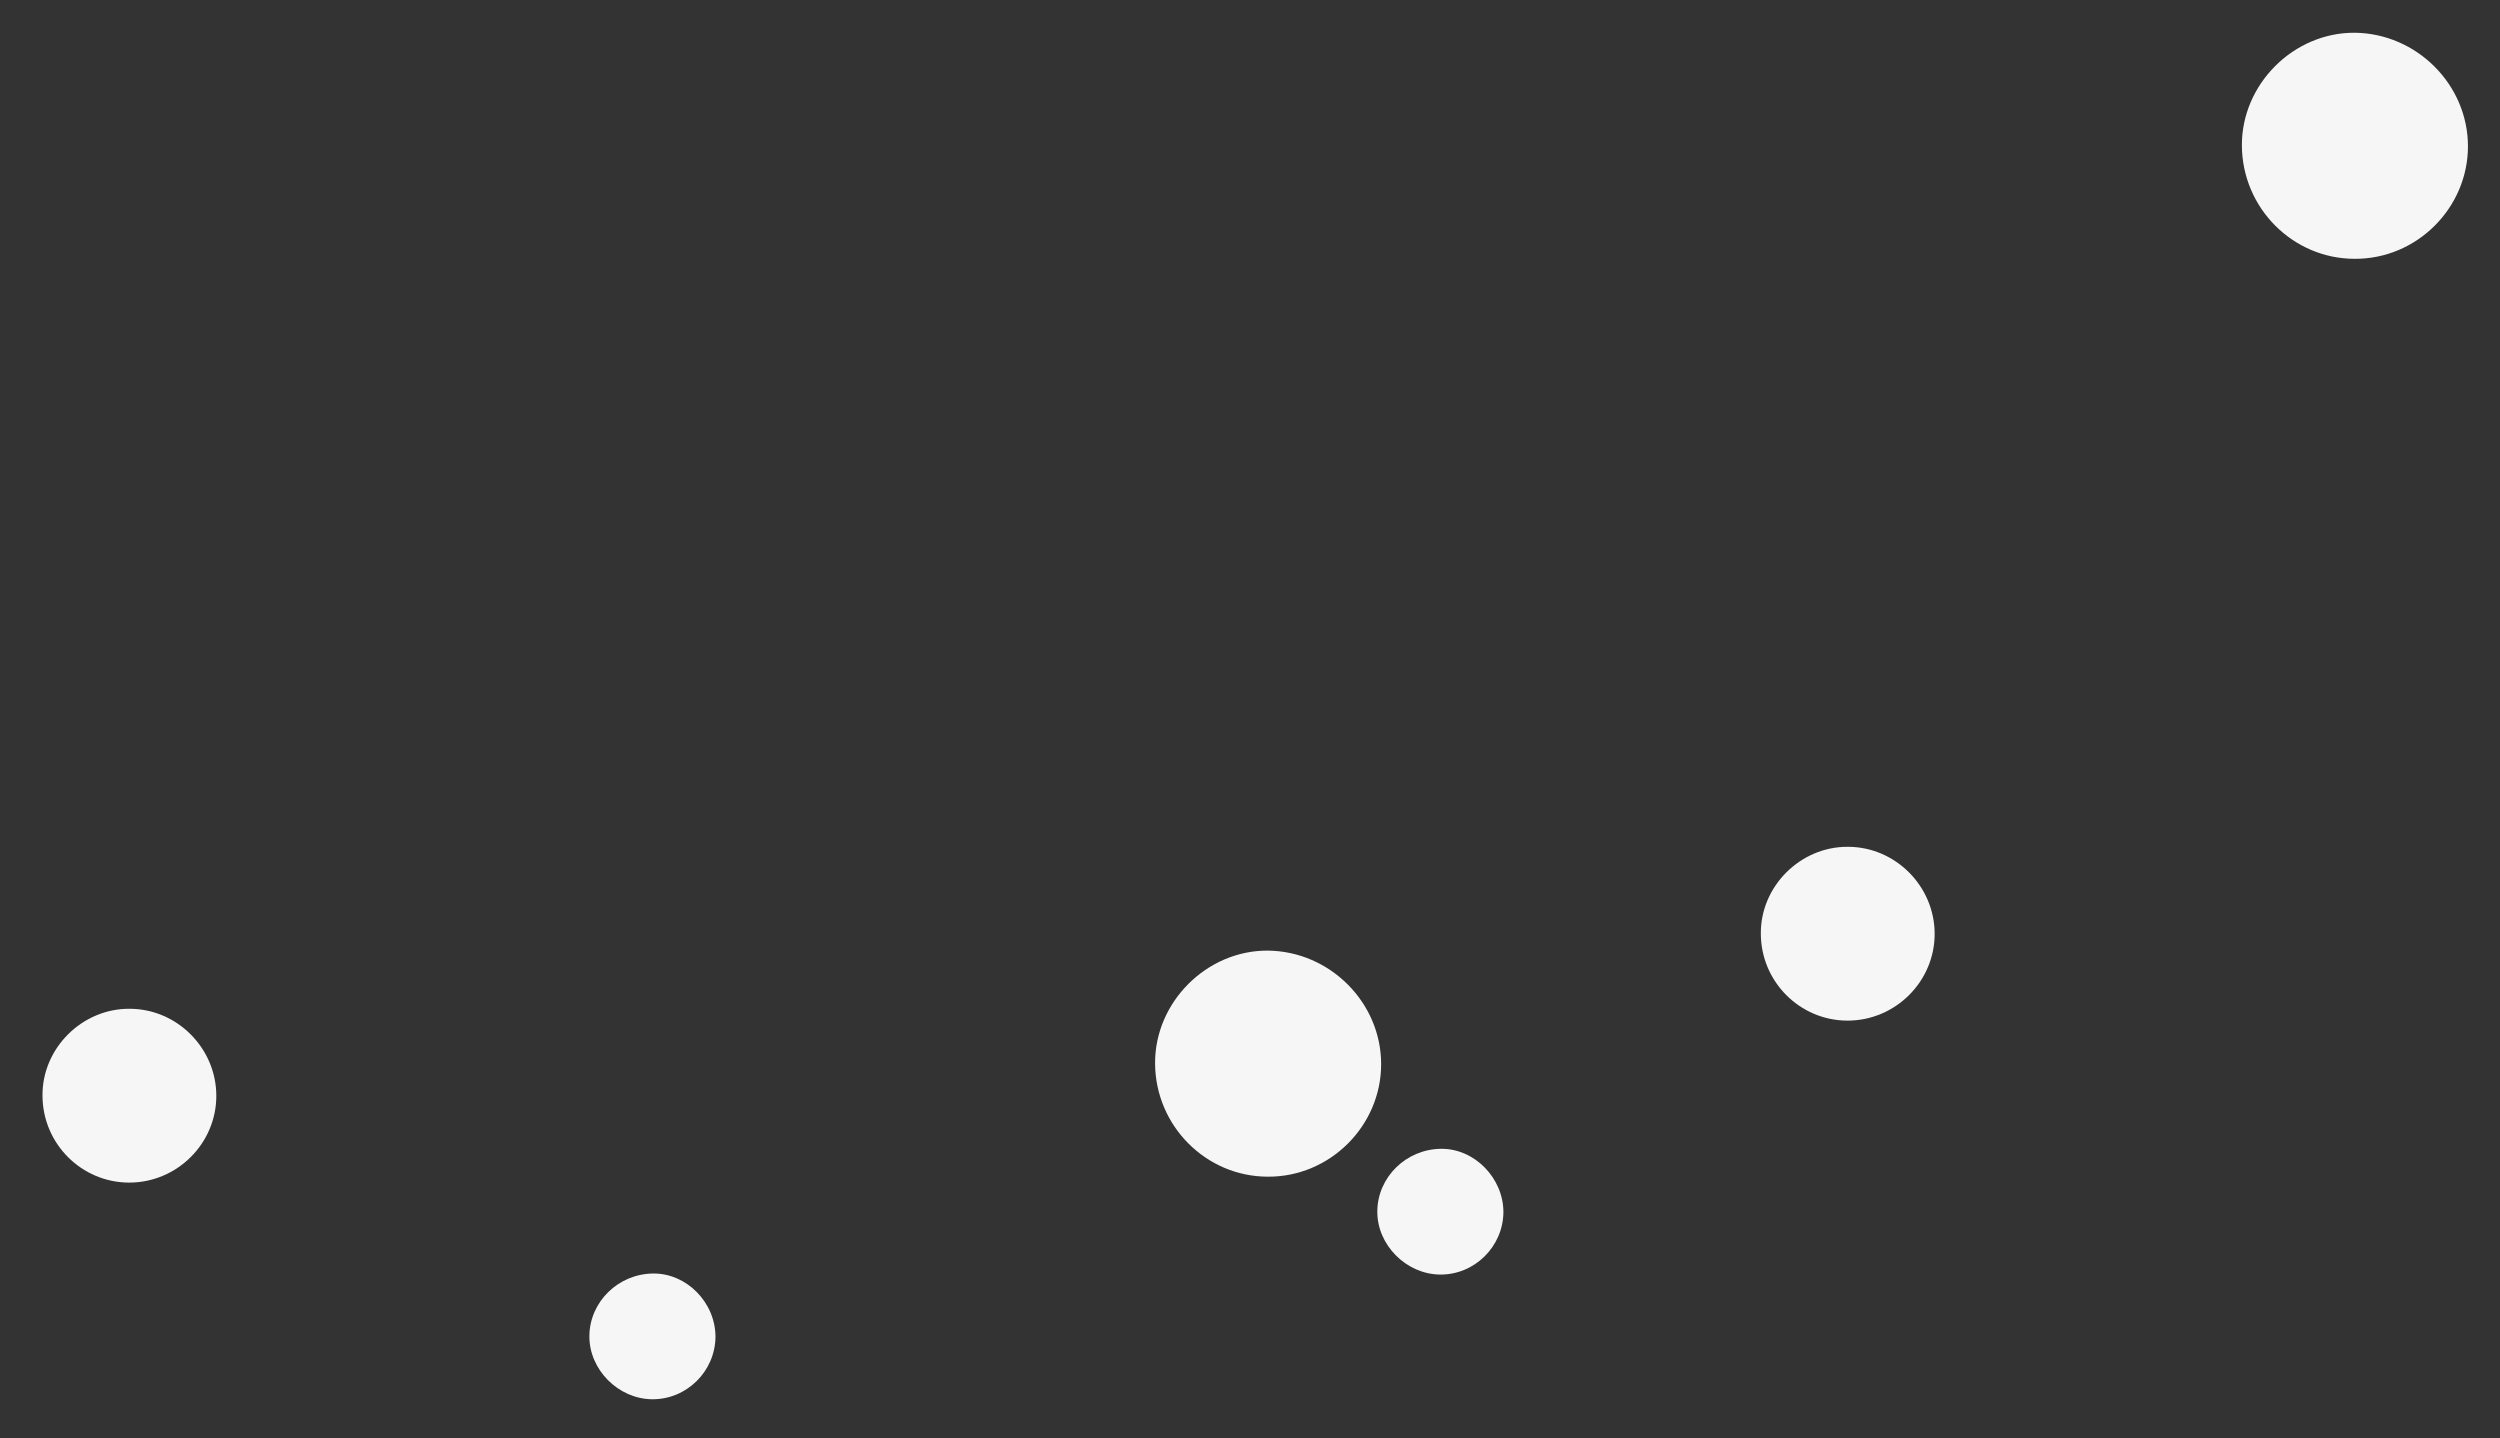
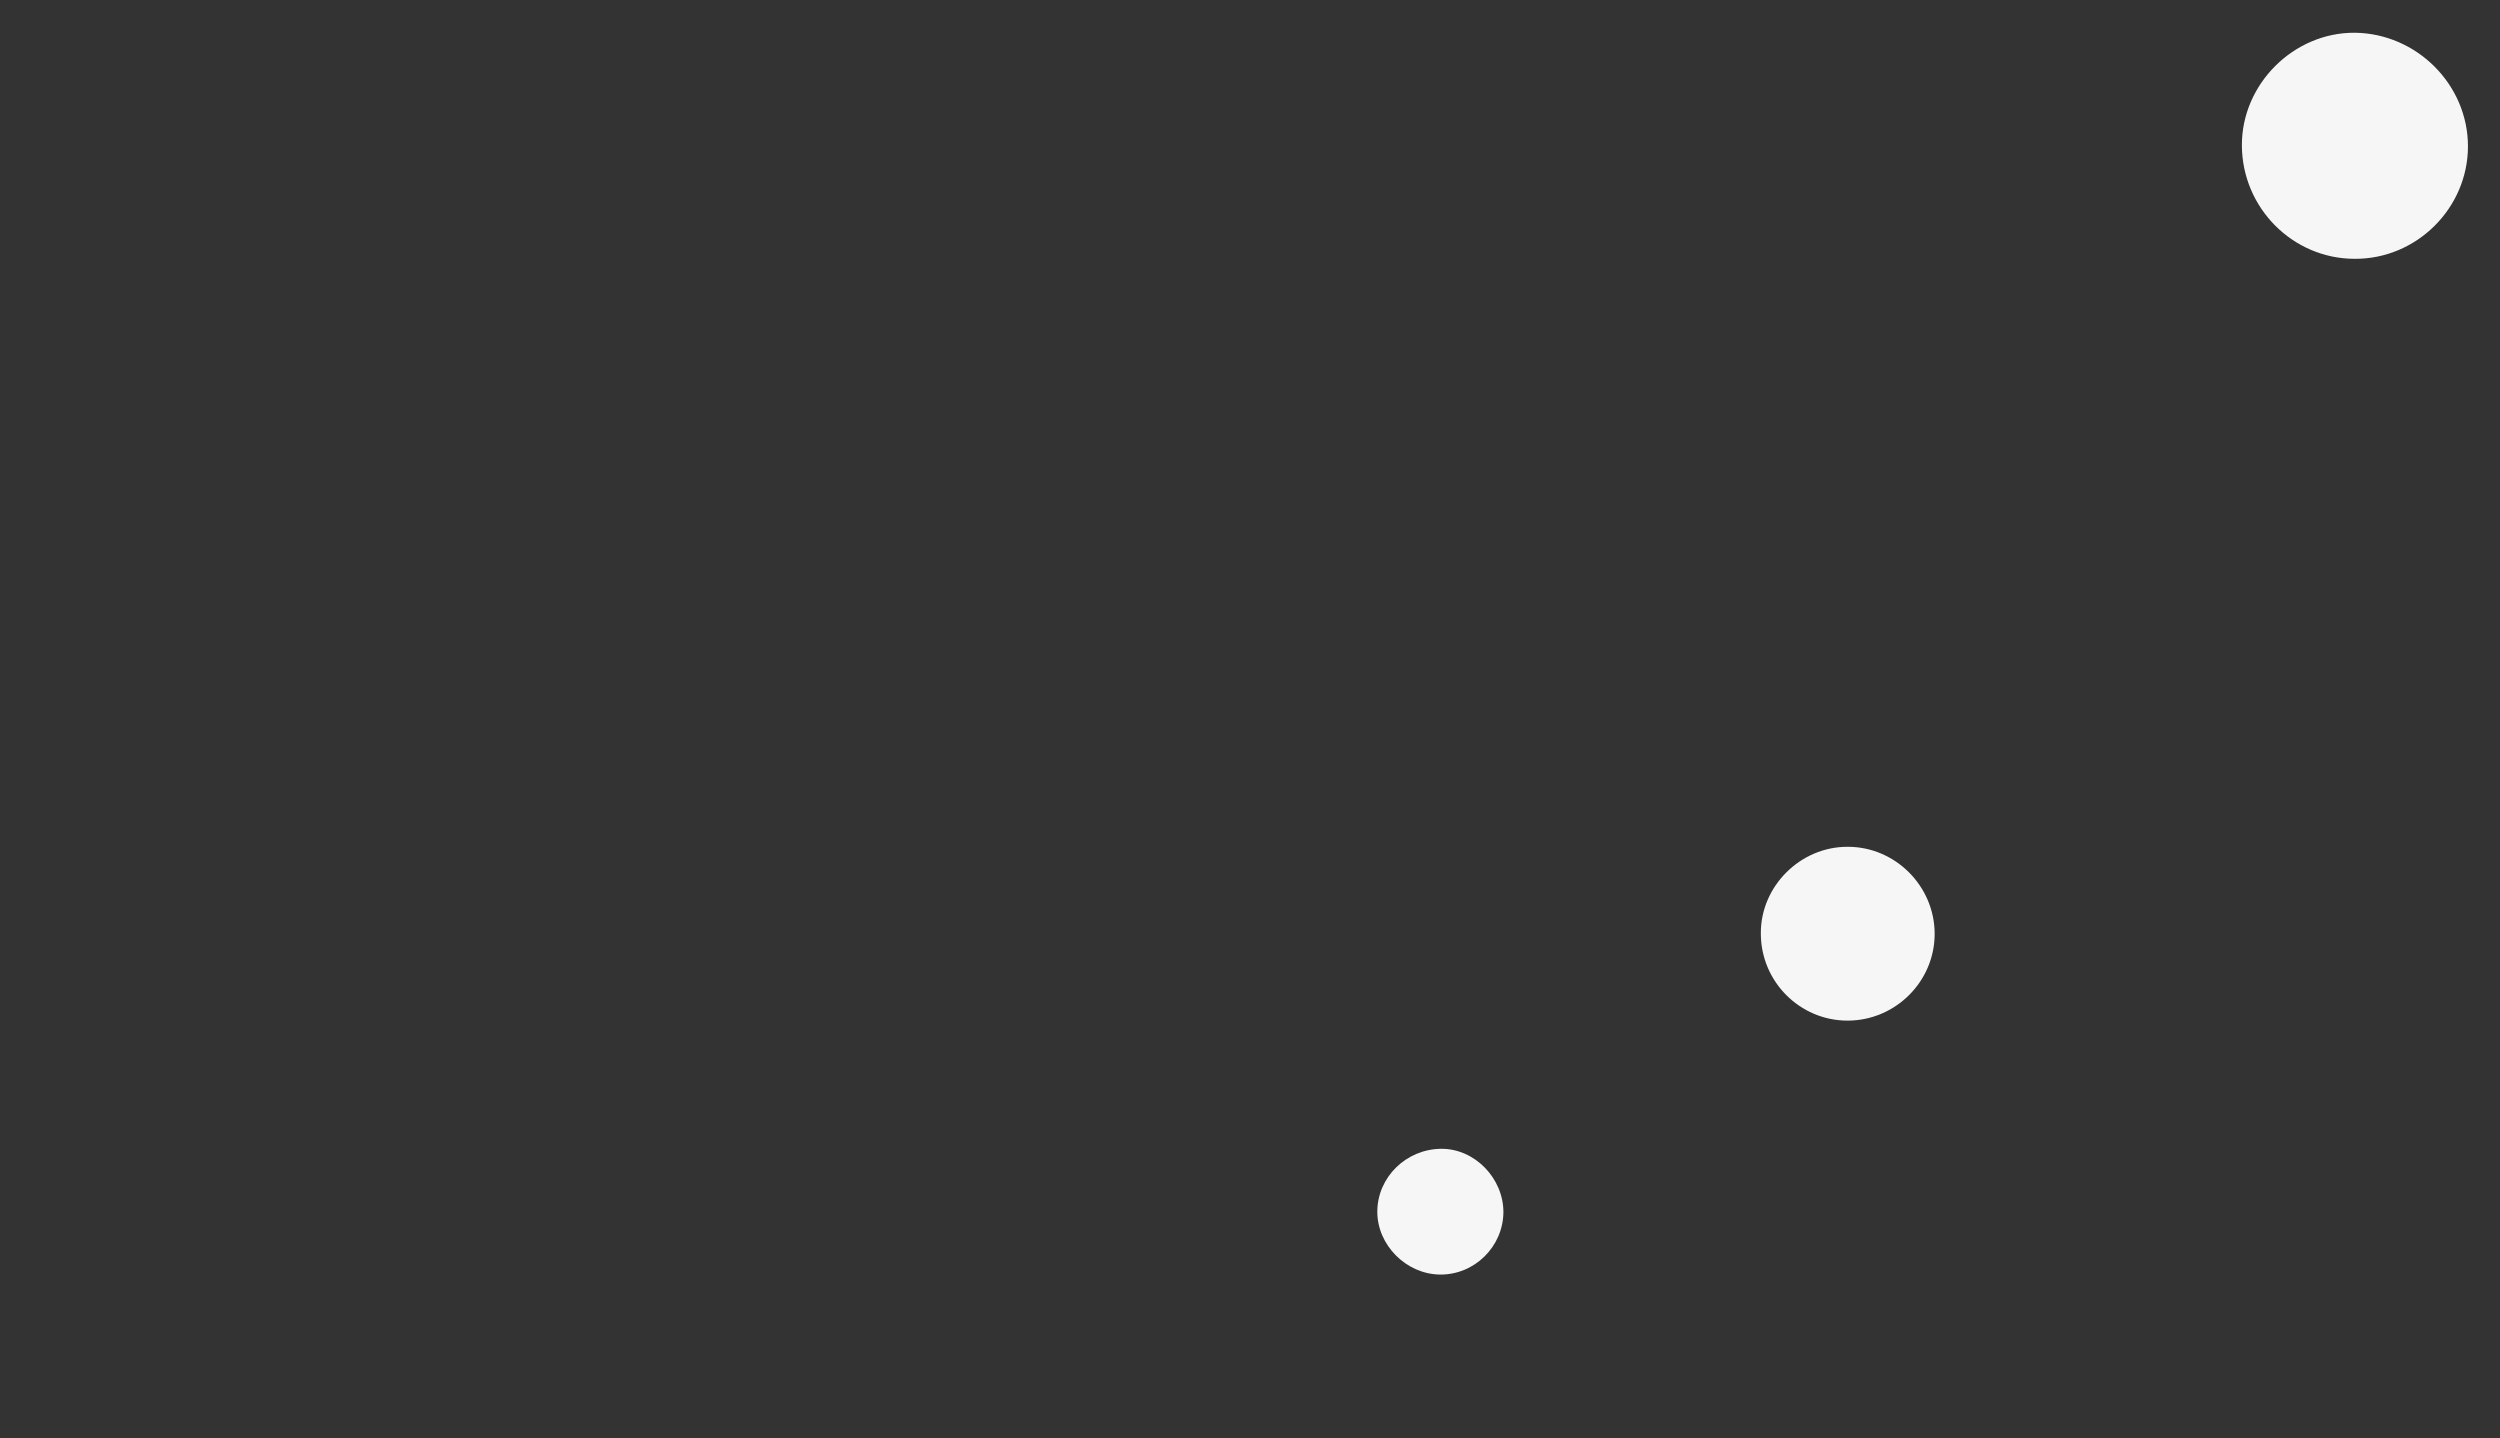
<svg xmlns="http://www.w3.org/2000/svg" version="1.1" id="Layer_1" x="0px" y="0px" viewBox="0 0 717.7 412.9" style="enable-background:new 0 0 717.7 412.9;" xml:space="preserve">
  <rect x="0" y="0" width="717.7" height="412.9" fill="#333333" stroke="none" />
  <style type="text/css"> .st0{fill:#F6F6F6;} </style>
-   <path class="st0" d="M396.5,305.5c0,17.7-14.7,32.4-32.5,32.3c-17.8,0-32.3-14.6-32.4-32.5c-0.1-17.6,14.8-32.5,32.4-32.4 C381.8,273.1,396.5,287.8,396.5,305.5z" />
  <path class="st0" d="M708.5,42c0,17.7-14.7,32.4-32.5,32.3c-17.8,0-32.3-14.6-32.4-32.5C643.5,24.2,658.4,9.3,676,9.4 C693.8,9.6,708.5,24.3,708.5,42z" />
-   <path class="st0" d="M62.1,314.6c0,13.7-11.3,24.9-25,24.9s-24.9-11.2-24.9-25c-0.1-13.6,11.4-25,25-24.9 C50.8,289.6,62.1,300.9,62.1,314.6z" />
  <path class="st0" d="M555.4,268.1c0,13.7-11.3,24.9-25,24.9s-24.9-11.2-24.9-25c-0.1-13.6,11.4-25,25-24.9 C544.1,243.1,555.4,254.4,555.4,268.1z" />
-   <path class="st0" d="M205.4,383.8c-0.1,9.9-8.3,18-18.2,17.9c-9.7-0.1-18.1-8.5-18-18.2c0.1-9.8,8.3-17.8,18.3-17.9 C197.1,365.5,205.4,373.9,205.4,383.8z" />
  <path class="st0" d="M431.6,348c-0.1,9.9-8.3,18-18.2,17.9c-9.7-0.1-18.1-8.5-18-18.2c0.1-9.8,8.3-17.8,18.3-17.9 C423.3,329.7,431.6,338.2,431.6,348z" />
</svg>